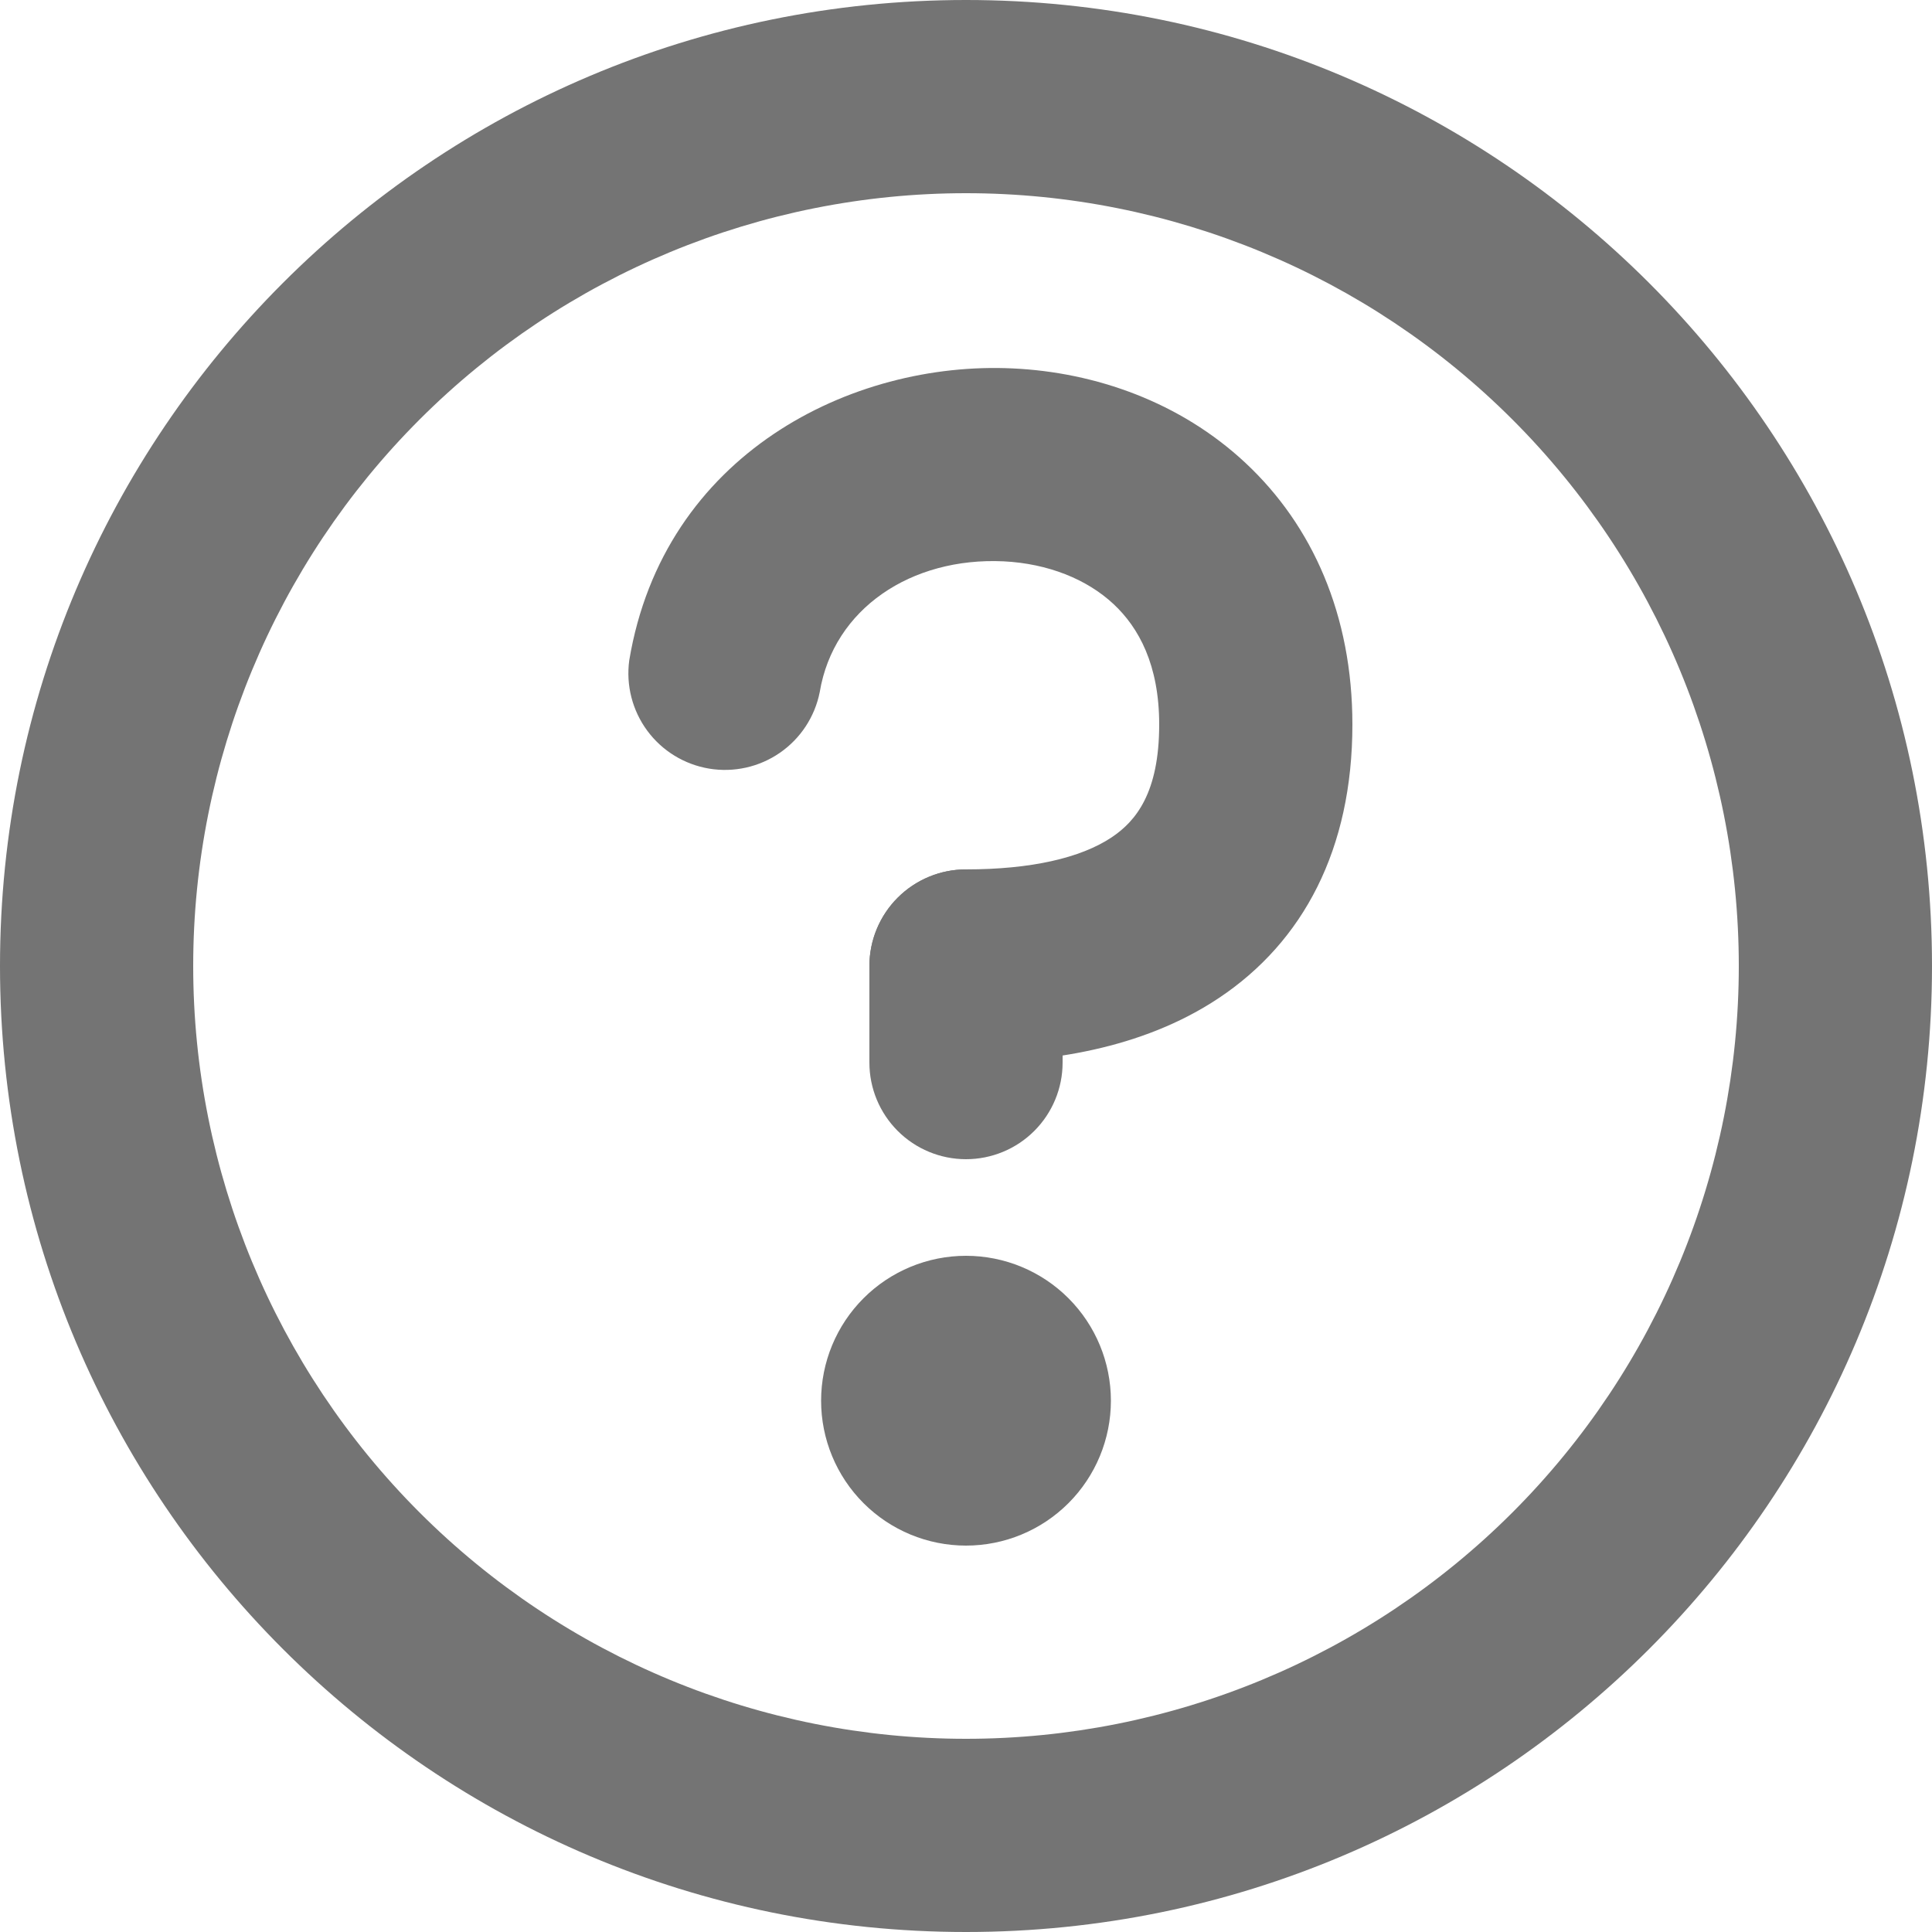
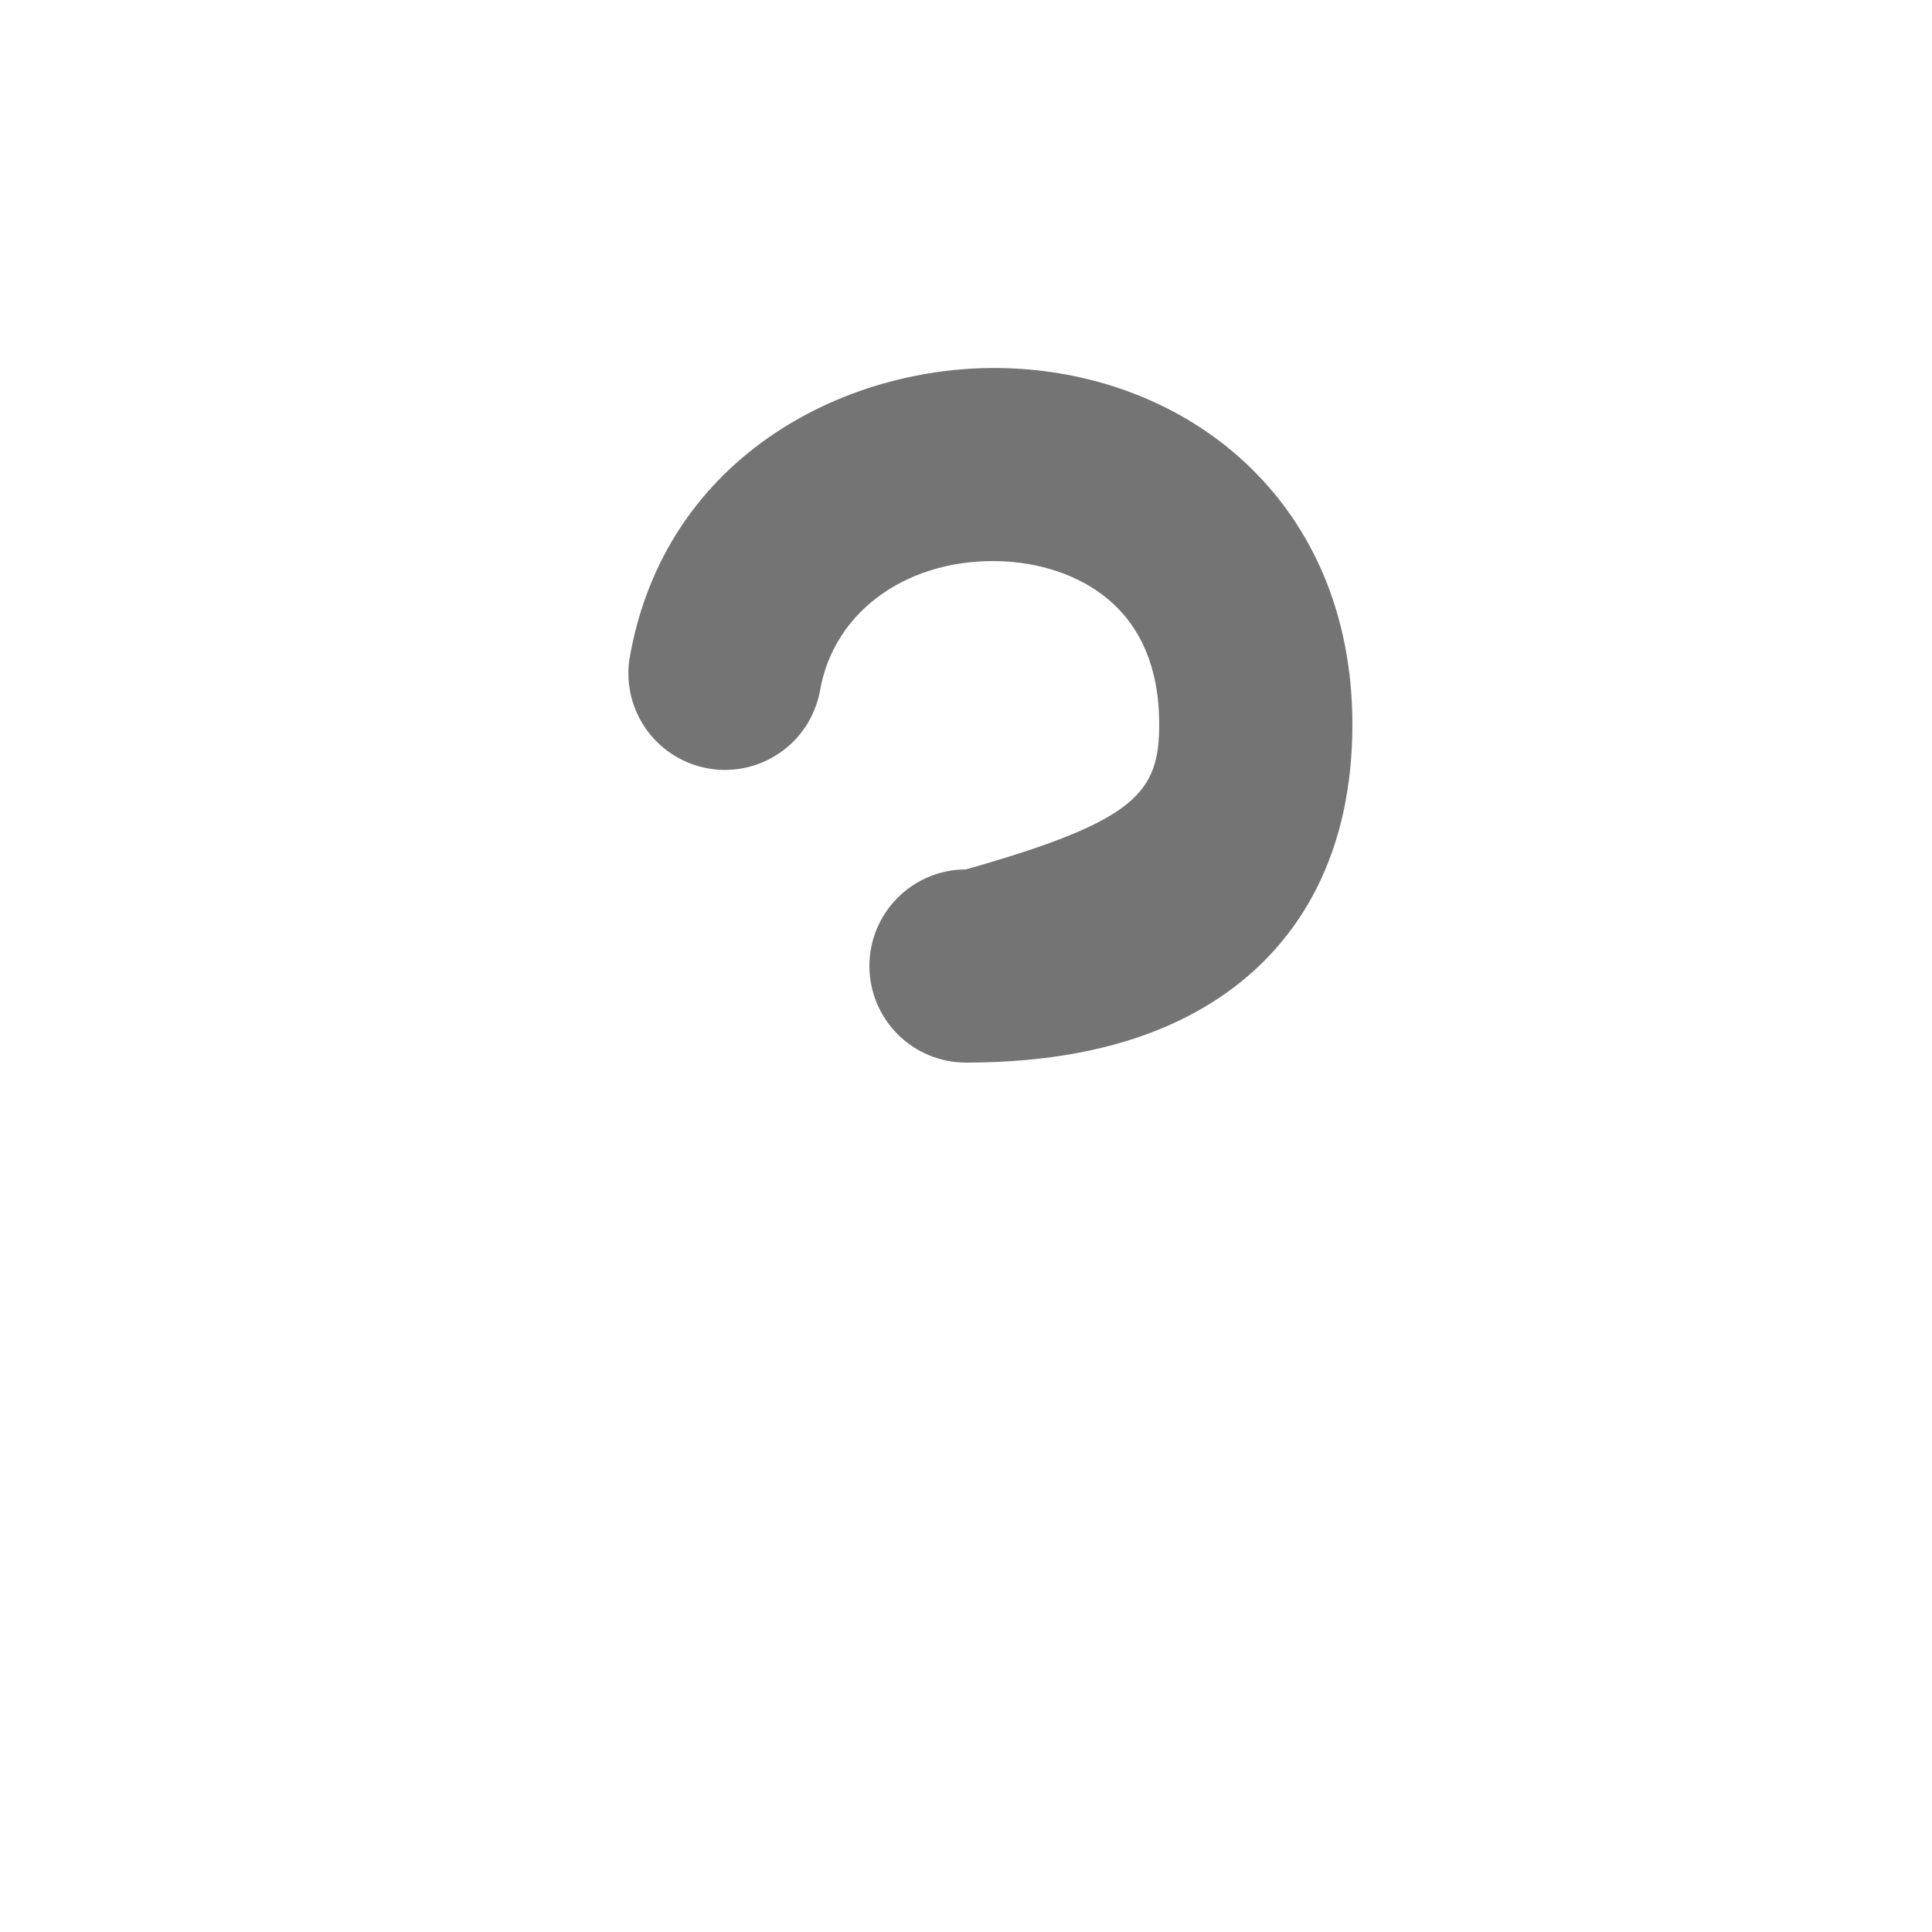
<svg xmlns="http://www.w3.org/2000/svg" width="342" height="342" viewBox="0 0 342 342" fill="none">
-   <path d="M171 34.2C134.718 34.2 99.923 48.613 74.268 74.268C48.613 99.923 34.2 134.718 34.2 171C34.2 207.282 48.613 242.077 74.268 267.732C99.923 293.387 134.718 307.8 171 307.8C207.282 307.8 242.077 293.387 267.732 267.732C293.387 242.077 307.8 207.282 307.8 171C307.8 134.718 293.387 99.923 267.732 74.268C242.077 48.613 207.282 34.2 171 34.2ZM0 171C0 76.557 76.557 0 171 0C265.443 0 342 76.557 342 171C342 265.443 265.443 342 171 342C76.557 342 0 265.443 0 171Z" fill="#747474" />
-   <path d="M171 205.2C166.465 205.2 162.115 203.399 158.908 200.192C155.701 196.985 153.9 192.635 153.9 188.1V171C153.9 166.465 155.701 162.115 158.908 158.909C162.115 155.702 166.465 153.9 171 153.9C175.535 153.9 179.885 155.702 183.091 158.909C186.298 162.115 188.1 166.465 188.1 171V188.1C188.1 192.635 186.298 196.985 183.091 200.192C179.885 203.399 175.535 205.2 171 205.2ZM145.35 247.95C145.35 241.147 148.052 234.623 152.863 229.813C157.673 225.003 164.197 222.3 171 222.3C177.803 222.3 184.327 225.003 189.137 229.813C193.947 234.623 196.65 241.147 196.65 247.95C196.65 254.753 193.947 261.277 189.137 266.087C184.327 270.898 177.803 273.6 171 273.6C164.197 273.6 157.673 270.898 152.863 266.087C148.052 261.277 145.35 254.753 145.35 247.95Z" fill="#747474" />
-   <path d="M177.668 99.367C161.303 98.597 147.572 107.746 145.11 122.503C144.248 126.865 141.722 130.72 138.067 133.25C134.411 135.781 129.914 136.788 125.528 136.059C121.142 135.329 117.213 132.92 114.574 129.343C111.934 125.765 110.792 121.3 111.389 116.894C117.476 80.369 150.77 63.85 179.293 65.218C193.896 65.902 208.927 71.152 220.487 81.959C232.337 93.023 239.399 108.892 239.399 128.249C239.399 150.325 230.712 166.707 215.75 176.676C202.019 185.825 185.175 188.099 170.999 188.099C166.464 188.099 162.115 186.297 158.908 183.09C155.701 179.883 153.899 175.534 153.899 170.999C153.899 166.464 155.701 162.114 158.908 158.907C162.115 155.7 166.464 153.899 170.999 153.899C182.456 153.899 191.28 151.898 196.786 148.222C201.061 145.366 205.199 140.356 205.199 128.249C205.199 117.681 201.574 111.098 197.128 106.942C192.391 102.513 185.5 99.76 177.668 99.367Z" fill="#747474" />
+   <path d="M177.668 99.367C161.303 98.597 147.572 107.746 145.11 122.503C144.248 126.865 141.722 130.72 138.067 133.25C134.411 135.781 129.914 136.788 125.528 136.059C121.142 135.329 117.213 132.92 114.574 129.343C111.934 125.765 110.792 121.3 111.389 116.894C117.476 80.369 150.77 63.85 179.293 65.218C193.896 65.902 208.927 71.152 220.487 81.959C232.337 93.023 239.399 108.892 239.399 128.249C239.399 150.325 230.712 166.707 215.75 176.676C202.019 185.825 185.175 188.099 170.999 188.099C166.464 188.099 162.115 186.297 158.908 183.09C155.701 179.883 153.899 175.534 153.899 170.999C153.899 166.464 155.701 162.114 158.908 158.907C162.115 155.7 166.464 153.899 170.999 153.899C201.061 145.366 205.199 140.356 205.199 128.249C205.199 117.681 201.574 111.098 197.128 106.942C192.391 102.513 185.5 99.76 177.668 99.367Z" fill="#747474" />
</svg>